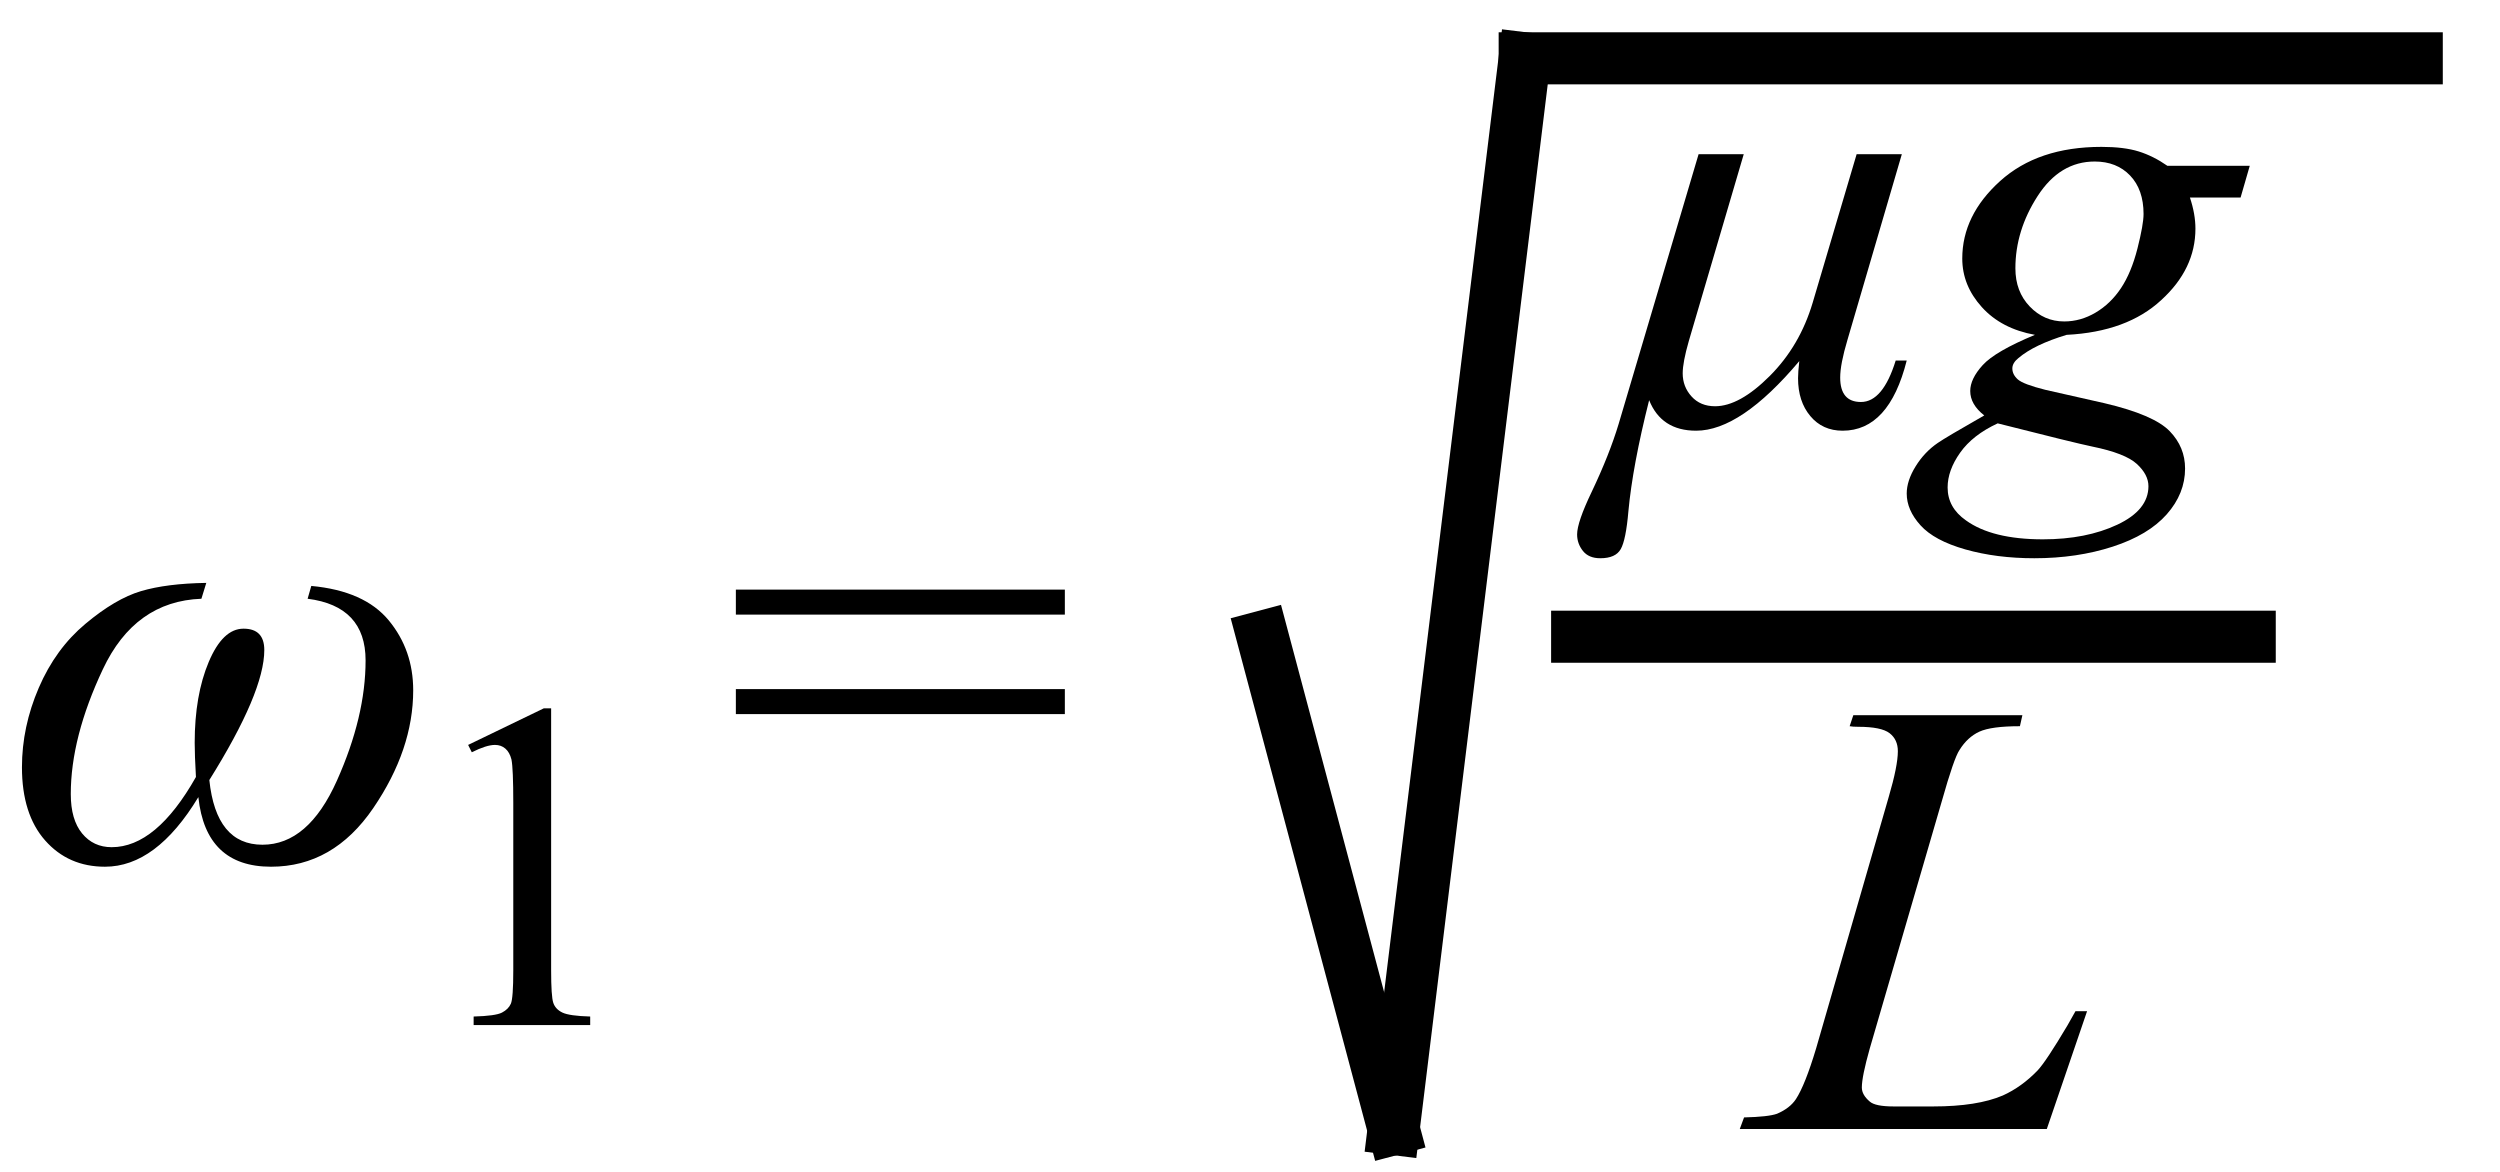
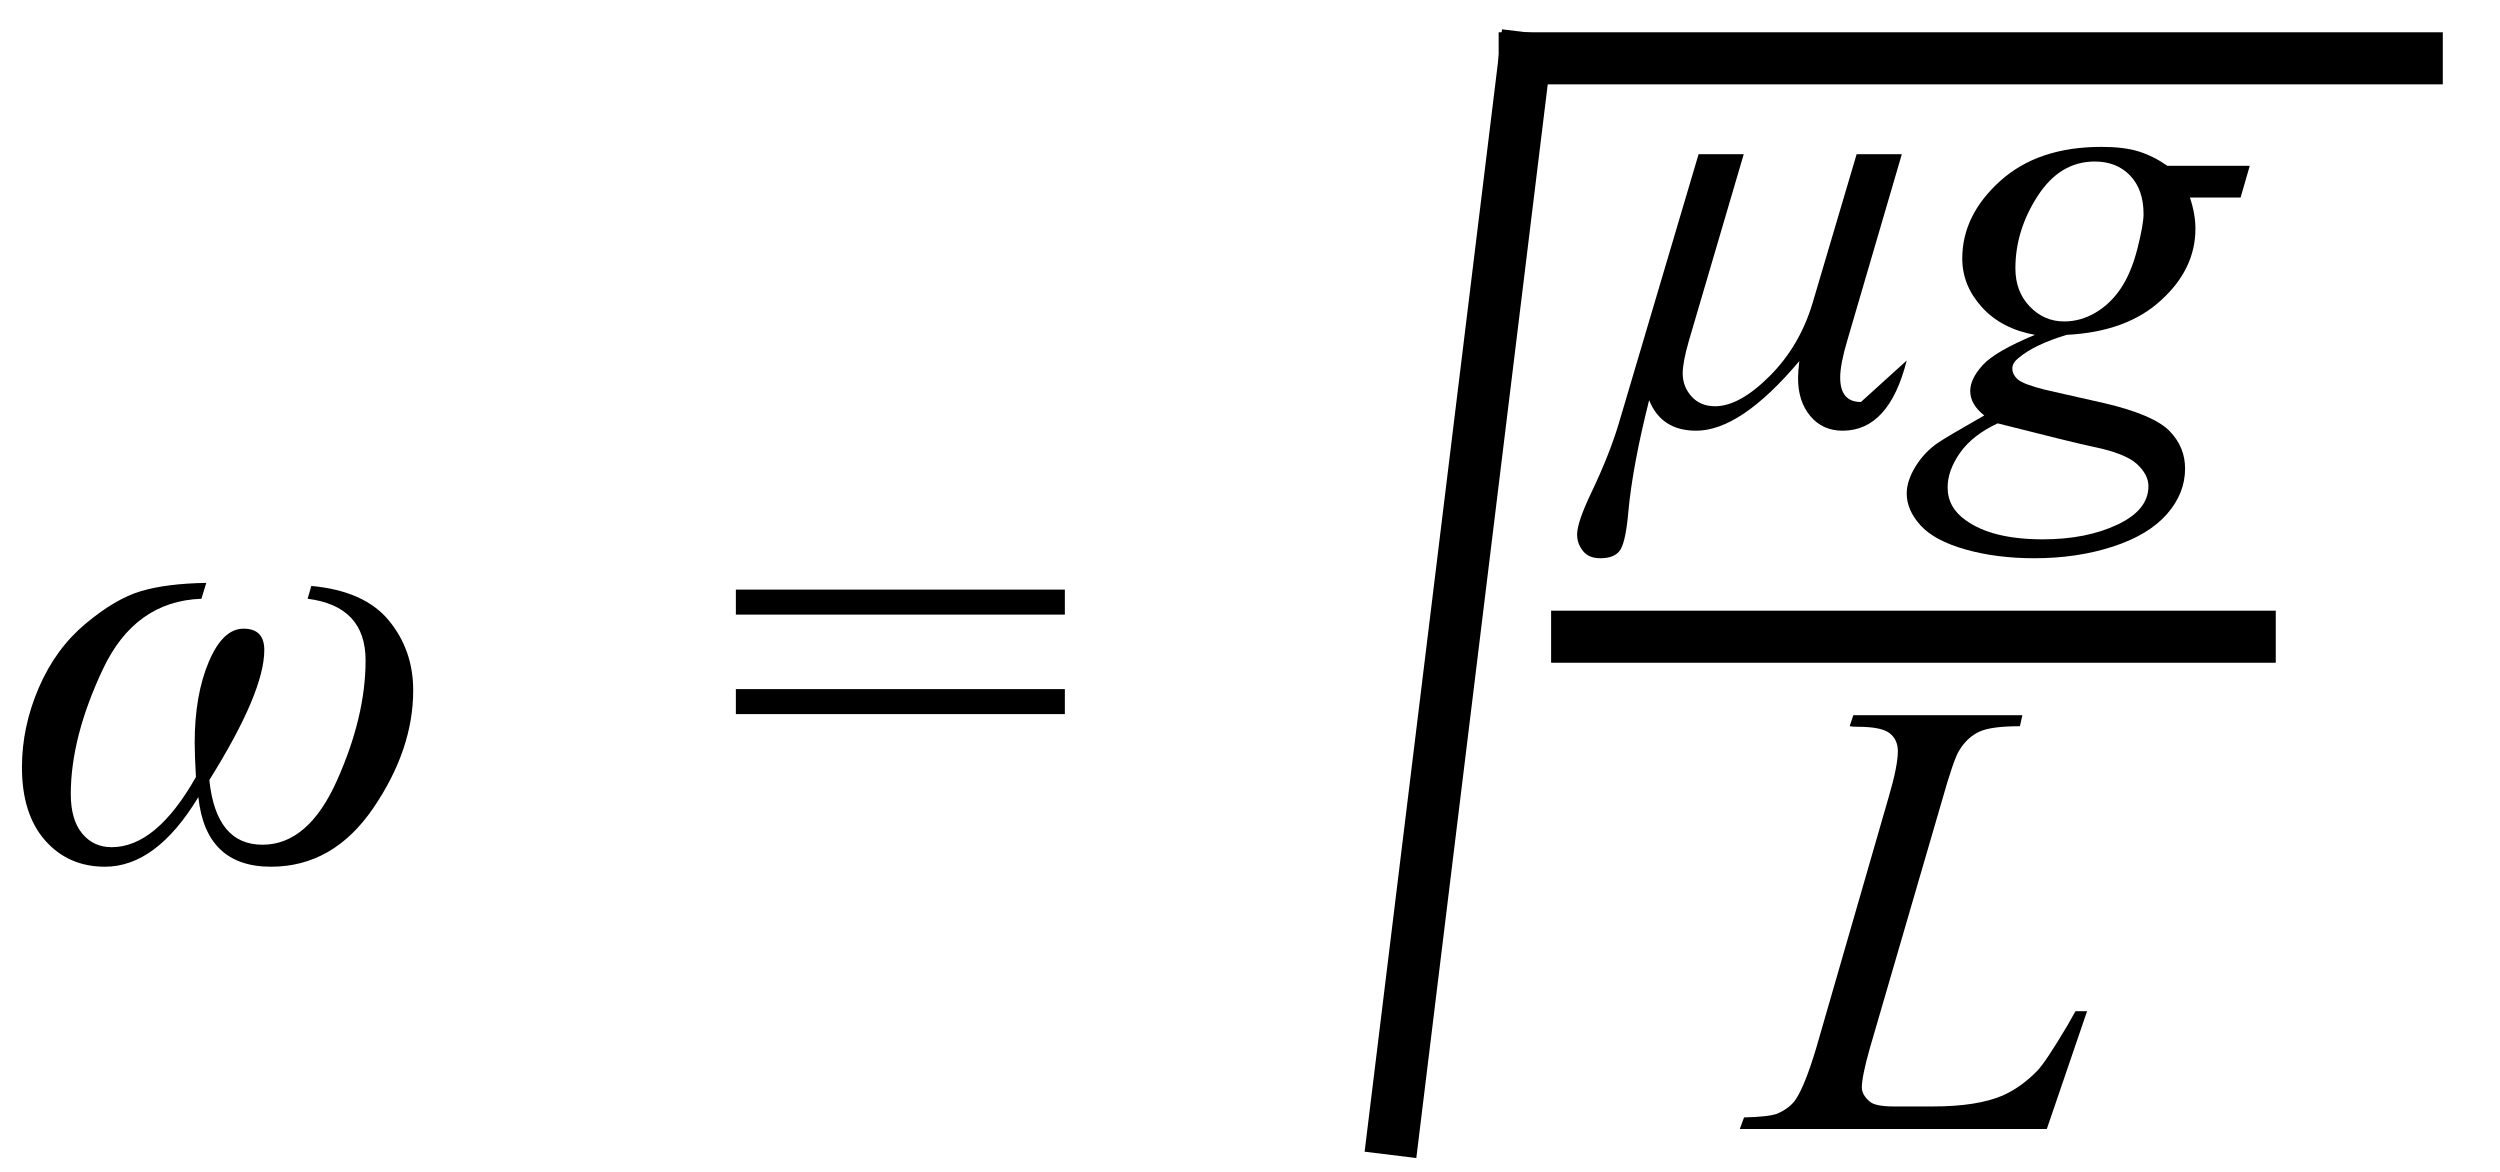
<svg xmlns="http://www.w3.org/2000/svg" stroke-dasharray="none" shape-rendering="auto" font-family="'Dialog'" width="64" text-rendering="auto" fill-opacity="1" contentScriptType="text/ecmascript" color-interpolation="auto" color-rendering="auto" preserveAspectRatio="xMidYMid meet" font-size="12" fill="black" stroke="black" image-rendering="auto" stroke-miterlimit="10" zoomAndPan="magnify" version="1.0" stroke-linecap="square" stroke-linejoin="miter" contentStyleType="text/css" font-style="normal" height="30" stroke-width="1" stroke-dashoffset="0" font-weight="normal" stroke-opacity="1">
  <defs id="genericDefs" />
  <g>
    <g text-rendering="optimizeLegibility" transform="translate(0,22)" color-rendering="optimizeQuality" color-interpolation="linearRGB" image-rendering="optimizeQuality">
      <path d="M5.281 -7.078 L5.156 -6.672 Q3.453 -6.609 2.633 -4.867 Q1.812 -3.125 1.812 -1.672 Q1.812 -1.016 2.102 -0.664 Q2.391 -0.312 2.859 -0.312 Q4 -0.312 5.016 -2.109 Q4.984 -2.672 4.984 -2.984 Q4.984 -4.203 5.344 -5.055 Q5.703 -5.906 6.234 -5.906 Q6.766 -5.906 6.766 -5.359 Q6.766 -4.281 5.359 -2.031 Q5.531 -0.375 6.719 -0.375 Q7.891 -0.375 8.625 -2.016 Q9.359 -3.656 9.359 -5.094 Q9.359 -6.484 7.875 -6.672 L7.969 -7 Q9.328 -6.875 9.953 -6.117 Q10.578 -5.359 10.578 -4.328 Q10.578 -2.812 9.555 -1.312 Q8.531 0.188 6.938 0.188 Q5.266 0.188 5.078 -1.594 Q4 0.188 2.688 0.188 Q1.75 0.188 1.156 -0.484 Q0.562 -1.156 0.562 -2.359 Q0.562 -3.391 0.992 -4.391 Q1.422 -5.391 2.188 -6.031 Q2.953 -6.672 3.609 -6.867 Q4.266 -7.062 5.281 -7.078 Z" stroke="none" />
    </g>
    <g text-rendering="optimizeLegibility" transform="translate(10.578,26.242)" color-rendering="optimizeQuality" color-interpolation="linearRGB" image-rendering="optimizeQuality">
-       <path d="M1.406 -7.172 L3.344 -8.109 L3.531 -8.109 L3.531 -1.406 Q3.531 -0.734 3.586 -0.57 Q3.641 -0.406 3.82 -0.32 Q4 -0.234 4.531 -0.219 L4.531 0 L1.547 0 L1.547 -0.219 Q2.109 -0.234 2.273 -0.32 Q2.438 -0.406 2.5 -0.547 Q2.562 -0.688 2.562 -1.406 L2.562 -5.688 Q2.562 -6.562 2.516 -6.797 Q2.469 -6.984 2.359 -7.078 Q2.25 -7.172 2.094 -7.172 Q1.875 -7.172 1.5 -6.984 L1.406 -7.172 Z" stroke="none" />
-     </g>
+       </g>
    <g text-rendering="optimizeLegibility" transform="translate(18.541,22)" color-rendering="optimizeQuality" color-interpolation="linearRGB" image-rendering="optimizeQuality">
      <path d="M0.297 -6.906 L8.719 -6.906 L8.719 -6.266 L0.297 -6.266 L0.297 -6.906 ZM0.297 -4.359 L8.719 -4.359 L8.719 -3.719 L0.297 -3.719 L0.297 -4.359 Z" stroke="none" />
    </g>
    <g text-rendering="optimizeLegibility" stroke-width="1.333" color-interpolation="linearRGB" color-rendering="optimizeQuality" image-rendering="optimizeQuality">
-       <line y2="28.903" fill="none" x1="32.321" x2="35.677" y1="16.3" />
      <line y2="1.493" fill="none" x1="35.677" x2="39.032" y1="28.903" />
      <line y2="1.493" fill="none" x1="39.032" x2="61.869" y1="1.493" />
      <line y2="16.3" fill="none" x1="40.375" x2="57.593" y1="16.3" />
-       <path d="M2.266 -6.891 L3.422 -6.891 L2.016 -2.109 Q1.859 -1.562 1.859 -1.281 Q1.859 -0.938 2.086 -0.688 Q2.312 -0.438 2.688 -0.438 Q3.312 -0.438 4.086 -1.211 Q4.859 -1.984 5.188 -3.094 L6.312 -6.891 L7.469 -6.891 L6.078 -2.141 Q5.891 -1.516 5.891 -1.172 Q5.891 -0.547 6.422 -0.547 Q6.984 -0.547 7.312 -1.609 L7.594 -1.609 Q7.141 0.188 5.953 0.188 Q5.438 0.188 5.125 -0.188 Q4.812 -0.562 4.812 -1.156 Q4.812 -1.312 4.844 -1.594 Q3.344 0.188 2.203 0.188 Q1.312 0.188 1 -0.594 Q0.578 1.078 0.469 2.25 Q0.406 2.984 0.273 3.219 Q0.141 3.453 -0.25 3.453 Q-0.547 3.453 -0.695 3.266 Q-0.844 3.078 -0.844 2.844 Q-0.844 2.531 -0.469 1.75 Q-0.016 0.797 0.219 0.016 L2.266 -6.891 Z" stroke-width="1" transform="translate(41.218,10.838)" stroke="none" />
+       <path d="M2.266 -6.891 L3.422 -6.891 L2.016 -2.109 Q1.859 -1.562 1.859 -1.281 Q1.859 -0.938 2.086 -0.688 Q2.312 -0.438 2.688 -0.438 Q3.312 -0.438 4.086 -1.211 Q4.859 -1.984 5.188 -3.094 L6.312 -6.891 L7.469 -6.891 L6.078 -2.141 Q5.891 -1.516 5.891 -1.172 Q5.891 -0.547 6.422 -0.547 L7.594 -1.609 Q7.141 0.188 5.953 0.188 Q5.438 0.188 5.125 -0.188 Q4.812 -0.562 4.812 -1.156 Q4.812 -1.312 4.844 -1.594 Q3.344 0.188 2.203 0.188 Q1.312 0.188 1 -0.594 Q0.578 1.078 0.469 2.25 Q0.406 2.984 0.273 3.219 Q0.141 3.453 -0.25 3.453 Q-0.547 3.453 -0.695 3.266 Q-0.844 3.078 -0.844 2.844 Q-0.844 2.531 -0.469 1.75 Q-0.016 0.797 0.219 0.016 L2.266 -6.891 Z" stroke-width="1" transform="translate(41.218,10.838)" stroke="none" />
    </g>
    <g text-rendering="optimizeLegibility" transform="translate(49.25,10.838)" color-rendering="optimizeQuality" color-interpolation="linearRGB" image-rendering="optimizeQuality">
      <path d="M8.344 -6.594 L8.109 -5.781 L6.812 -5.781 Q6.953 -5.359 6.953 -4.984 Q6.953 -3.953 6.078 -3.156 Q5.203 -2.344 3.656 -2.266 Q2.828 -2.016 2.422 -1.672 Q2.266 -1.547 2.266 -1.406 Q2.266 -1.25 2.406 -1.125 Q2.547 -1 3.109 -0.859 L4.625 -0.516 Q5.891 -0.219 6.297 0.203 Q6.688 0.609 6.688 1.156 Q6.688 1.797 6.219 2.328 Q5.75 2.859 4.836 3.156 Q3.922 3.453 2.828 3.453 Q1.859 3.453 1.062 3.227 Q0.266 3 -0.086 2.609 Q-0.438 2.219 -0.438 1.797 Q-0.438 1.469 -0.211 1.102 Q0.016 0.734 0.359 0.5 Q0.562 0.359 1.547 -0.203 Q1.188 -0.484 1.188 -0.828 Q1.188 -1.141 1.508 -1.492 Q1.828 -1.844 2.844 -2.266 Q1.984 -2.422 1.484 -2.977 Q0.984 -3.531 0.984 -4.219 Q0.984 -5.328 1.953 -6.203 Q2.922 -7.078 4.547 -7.078 Q5.125 -7.078 5.5 -6.961 Q5.875 -6.844 6.234 -6.594 L8.344 -6.594 ZM5.625 -5.359 Q5.625 -5.984 5.281 -6.344 Q4.938 -6.703 4.375 -6.703 Q3.484 -6.703 2.914 -5.82 Q2.344 -4.938 2.344 -3.969 Q2.344 -3.375 2.711 -2.992 Q3.078 -2.609 3.594 -2.609 Q4.016 -2.609 4.398 -2.836 Q4.781 -3.062 5.047 -3.461 Q5.312 -3.859 5.469 -4.477 Q5.625 -5.094 5.625 -5.359 ZM1.891 0 Q1.25 0.297 0.93 0.75 Q0.609 1.203 0.609 1.641 Q0.609 2.156 1.078 2.484 Q1.75 2.969 3.047 2.969 Q4.156 2.969 4.953 2.594 Q5.75 2.219 5.75 1.609 Q5.75 1.312 5.453 1.039 Q5.156 0.766 4.312 0.594 Q3.859 0.5 1.891 0 Z" stroke="none" />
    </g>
    <g text-rendering="optimizeLegibility" transform="translate(45.054,28.903)" color-rendering="optimizeQuality" color-interpolation="linearRGB" image-rendering="optimizeQuality">
      <path d="M7.344 0 L-0.516 0 L-0.406 -0.297 Q0.219 -0.312 0.438 -0.391 Q0.766 -0.531 0.922 -0.766 Q1.156 -1.125 1.438 -2.062 L3.297 -8.5 Q3.531 -9.297 3.531 -9.672 Q3.531 -9.969 3.32 -10.133 Q3.109 -10.297 2.516 -10.297 Q2.375 -10.297 2.297 -10.312 L2.391 -10.594 L6.719 -10.594 L6.656 -10.312 Q5.922 -10.312 5.617 -10.172 Q5.312 -10.031 5.109 -9.703 Q4.969 -9.5 4.656 -8.391 L2.812 -2.062 Q2.609 -1.344 2.609 -1.062 Q2.609 -0.875 2.812 -0.703 Q2.953 -0.578 3.422 -0.578 L4.438 -0.578 Q5.562 -0.578 6.219 -0.859 Q6.703 -1.078 7.109 -1.5 Q7.328 -1.734 7.875 -2.656 L8.078 -3.016 L8.375 -3.016 L7.344 0 Z" stroke="none" />
    </g>
  </g>
</svg>